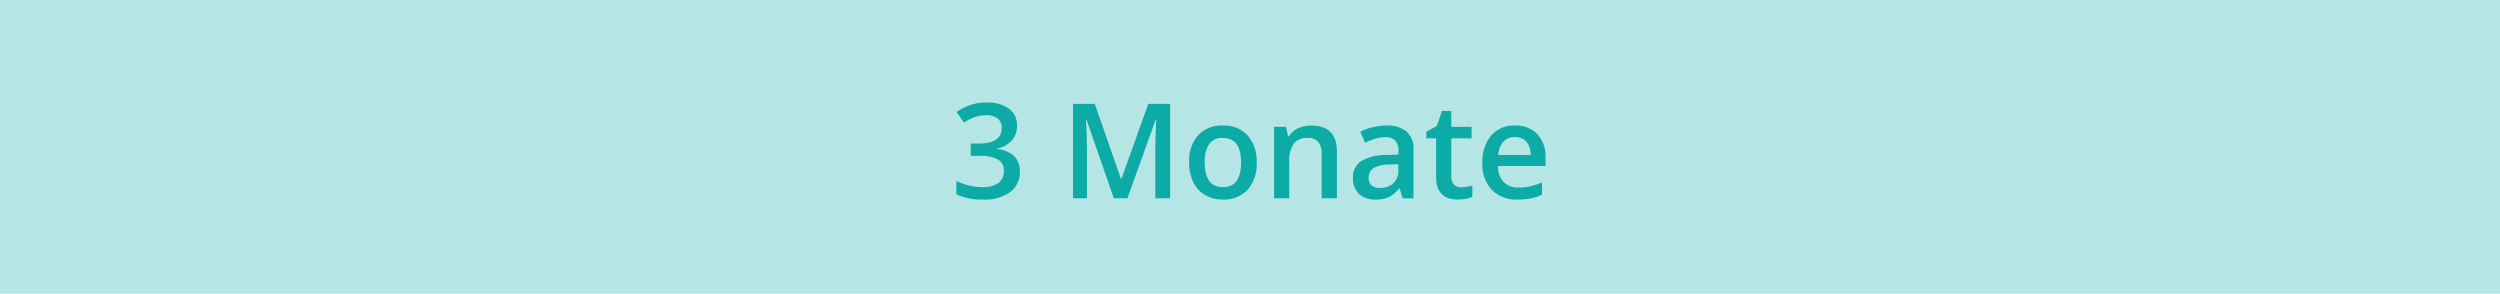
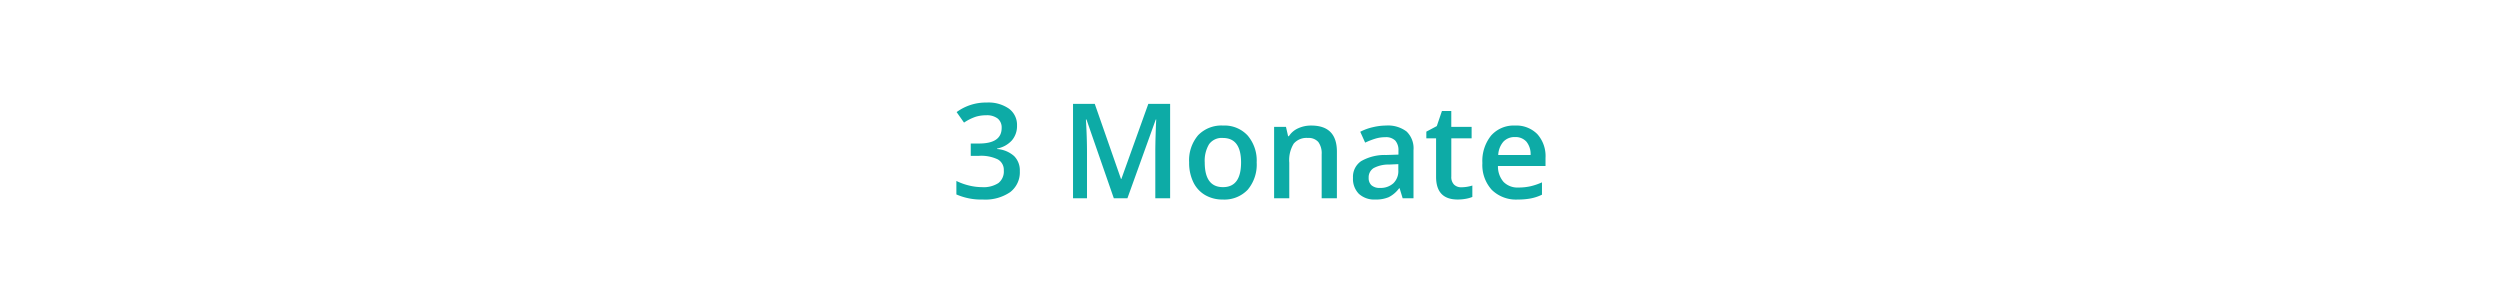
<svg xmlns="http://www.w3.org/2000/svg" width="340.5" height="40" viewBox="0 0 340.5 40">
  <defs>
    <style>.a{fill:#b5e5e4;}.b{fill:#0daba6;}</style>
  </defs>
  <g transform="translate(-17.5 -1762)">
-     <rect class="a" width="340.5" height="40" transform="translate(17.5 1762)" />
    <path class="b" d="M9.018-9.9a2.977,2.977,0,0,1-.712,2.035,3.583,3.583,0,0,1-2,1.094v.07a3.879,3.879,0,0,1,2.32.962A2.753,2.753,0,0,1,9.4-3.691,3.4,3.4,0,0,1,8.086-.831,6.008,6.008,0,0,1,4.359.176a8.391,8.391,0,0,1-3.6-.694V-2.355a8.23,8.23,0,0,0,1.731.624,7.517,7.517,0,0,0,1.758.22,3.707,3.707,0,0,0,2.232-.554,2,2,0,0,0,.738-1.714A1.631,1.631,0,0,0,6.4-5.291a5.22,5.22,0,0,0-2.566-.483H2.716V-7.453H3.85q3.076,0,3.076-2.127a1.568,1.568,0,0,0-.536-1.274A2.414,2.414,0,0,0,4.808-11.3,4.791,4.791,0,0,0,3.4-11.1a6.658,6.658,0,0,0-1.6.8L.791-11.733a6.737,6.737,0,0,1,4.1-1.3,4.883,4.883,0,0,1,3.032.835A2.74,2.74,0,0,1,9.018-9.9ZM22.2,0,18.475-10.731H18.4q.149,2.391.149,4.482V0H16.646V-12.85h2.962L23.177-2.628h.053L26.9-12.85h2.971V0H27.853V-6.354q0-.958.048-2.5t.083-1.863h-.07L24.056,0ZM41.66-4.878A5.306,5.306,0,0,1,40.438-1.16a4.377,4.377,0,0,1-3.4,1.336,4.66,4.66,0,0,1-2.408-.615,4.062,4.062,0,0,1-1.608-1.767,6.017,6.017,0,0,1-.562-2.672,5.27,5.27,0,0,1,1.213-3.691A4.4,4.4,0,0,1,37.09-9.9a4.282,4.282,0,0,1,3.34,1.358A5.245,5.245,0,0,1,41.66-4.878Zm-7.075,0q0,3.366,2.487,3.366,2.461,0,2.461-3.366,0-3.331-2.479-3.331a2.113,2.113,0,0,0-1.885.861A4.383,4.383,0,0,0,34.585-4.878ZM52.585,0H50.511V-5.977a2.616,2.616,0,0,0-.453-1.679,1.75,1.75,0,0,0-1.437-.554,2.285,2.285,0,0,0-1.916.773A4.27,4.27,0,0,0,46.1-4.843V0H44.033V-9.721H45.65l.29,1.274h.105a2.876,2.876,0,0,1,1.248-1.072A4.182,4.182,0,0,1,49.087-9.9q3.5,0,3.5,3.56Zm8.956,0-.413-1.354h-.07A3.982,3.982,0,0,1,59.643-.145a4.475,4.475,0,0,1-1.828.321A3.094,3.094,0,0,1,55.578-.6a2.894,2.894,0,0,1-.8-2.188A2.57,2.57,0,0,1,55.89-5.054a6.436,6.436,0,0,1,3.4-.835l1.679-.053V-6.46a1.965,1.965,0,0,0-.435-1.393,1.774,1.774,0,0,0-1.349-.461,4.665,4.665,0,0,0-1.433.22,10.811,10.811,0,0,0-1.318.519l-.668-1.477A7.189,7.189,0,0,1,57.5-9.681,7.968,7.968,0,0,1,59.273-9.9a4.2,4.2,0,0,1,2.8.809,3.166,3.166,0,0,1,.945,2.54V0ZM58.465-1.406a2.558,2.558,0,0,0,1.806-.628A2.278,2.278,0,0,0,60.952-3.8v-.844L59.7-4.588a4.27,4.27,0,0,0-2.123.488,1.482,1.482,0,0,0-.664,1.332A1.3,1.3,0,0,0,57.3-1.762,1.661,1.661,0,0,0,58.465-1.406Zm11.057-.088a5.023,5.023,0,0,0,1.512-.237V-.176a4.169,4.169,0,0,1-.883.25,6.086,6.086,0,0,1-1.121.1q-2.936,0-2.936-3.094V-8.156H64.767V-9.07l1.424-.756.7-2.057h1.274v2.162h2.769v1.564H68.168v5.2a1.46,1.46,0,0,0,.374,1.1A1.362,1.362,0,0,0,69.521-1.494Zm7.7,1.67a4.7,4.7,0,0,1-3.546-1.323A5.021,5.021,0,0,1,72.4-4.79a5.509,5.509,0,0,1,1.187-3.744A4.1,4.1,0,0,1,76.843-9.9a4.006,4.006,0,0,1,3.041,1.169A4.467,4.467,0,0,1,81-5.511v1.116H74.522a3.193,3.193,0,0,0,.765,2.175,2.663,2.663,0,0,0,2.03.76,7.5,7.5,0,0,0,1.6-.163,8.408,8.408,0,0,0,1.6-.541V-.483a6.342,6.342,0,0,1-1.529.51A9.378,9.378,0,0,1,77.221.176Zm-.378-8.508a2.075,2.075,0,0,0-1.578.624,2.974,2.974,0,0,0-.708,1.819H78.97a2.691,2.691,0,0,0-.58-1.824A1.984,1.984,0,0,0,76.843-8.332Z" transform="translate(147 1789)" />
  </g>
</svg>